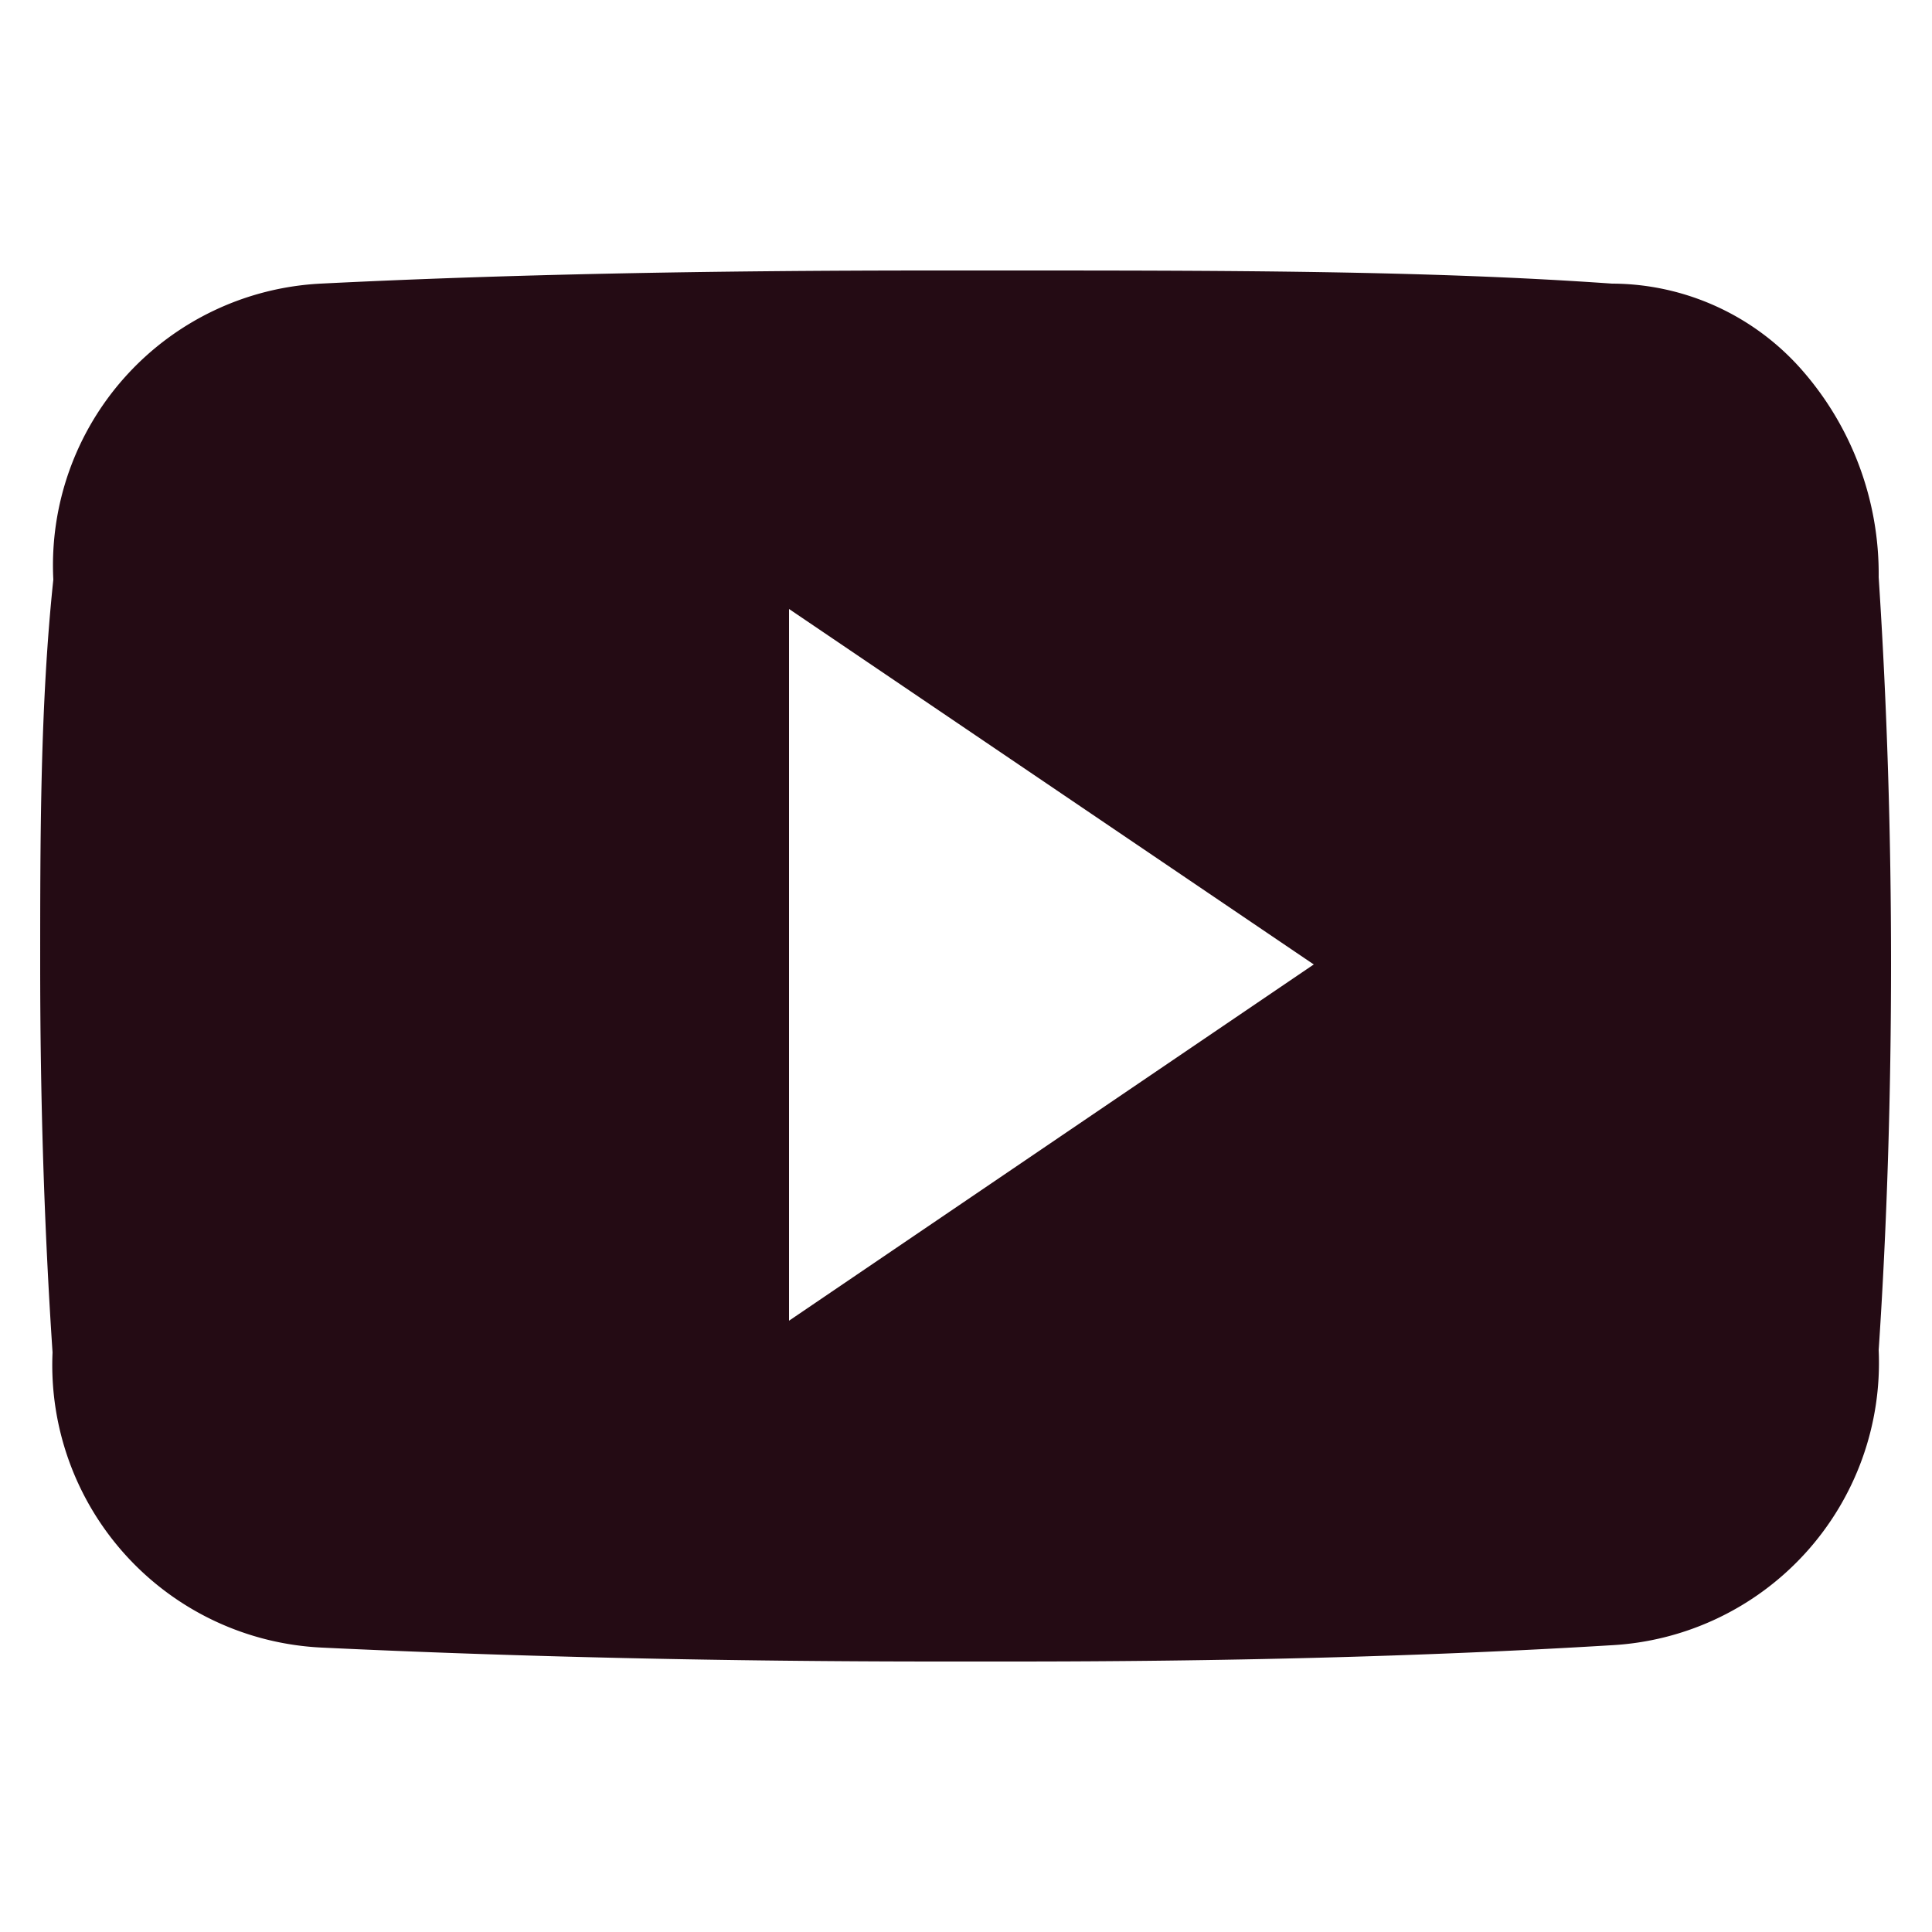
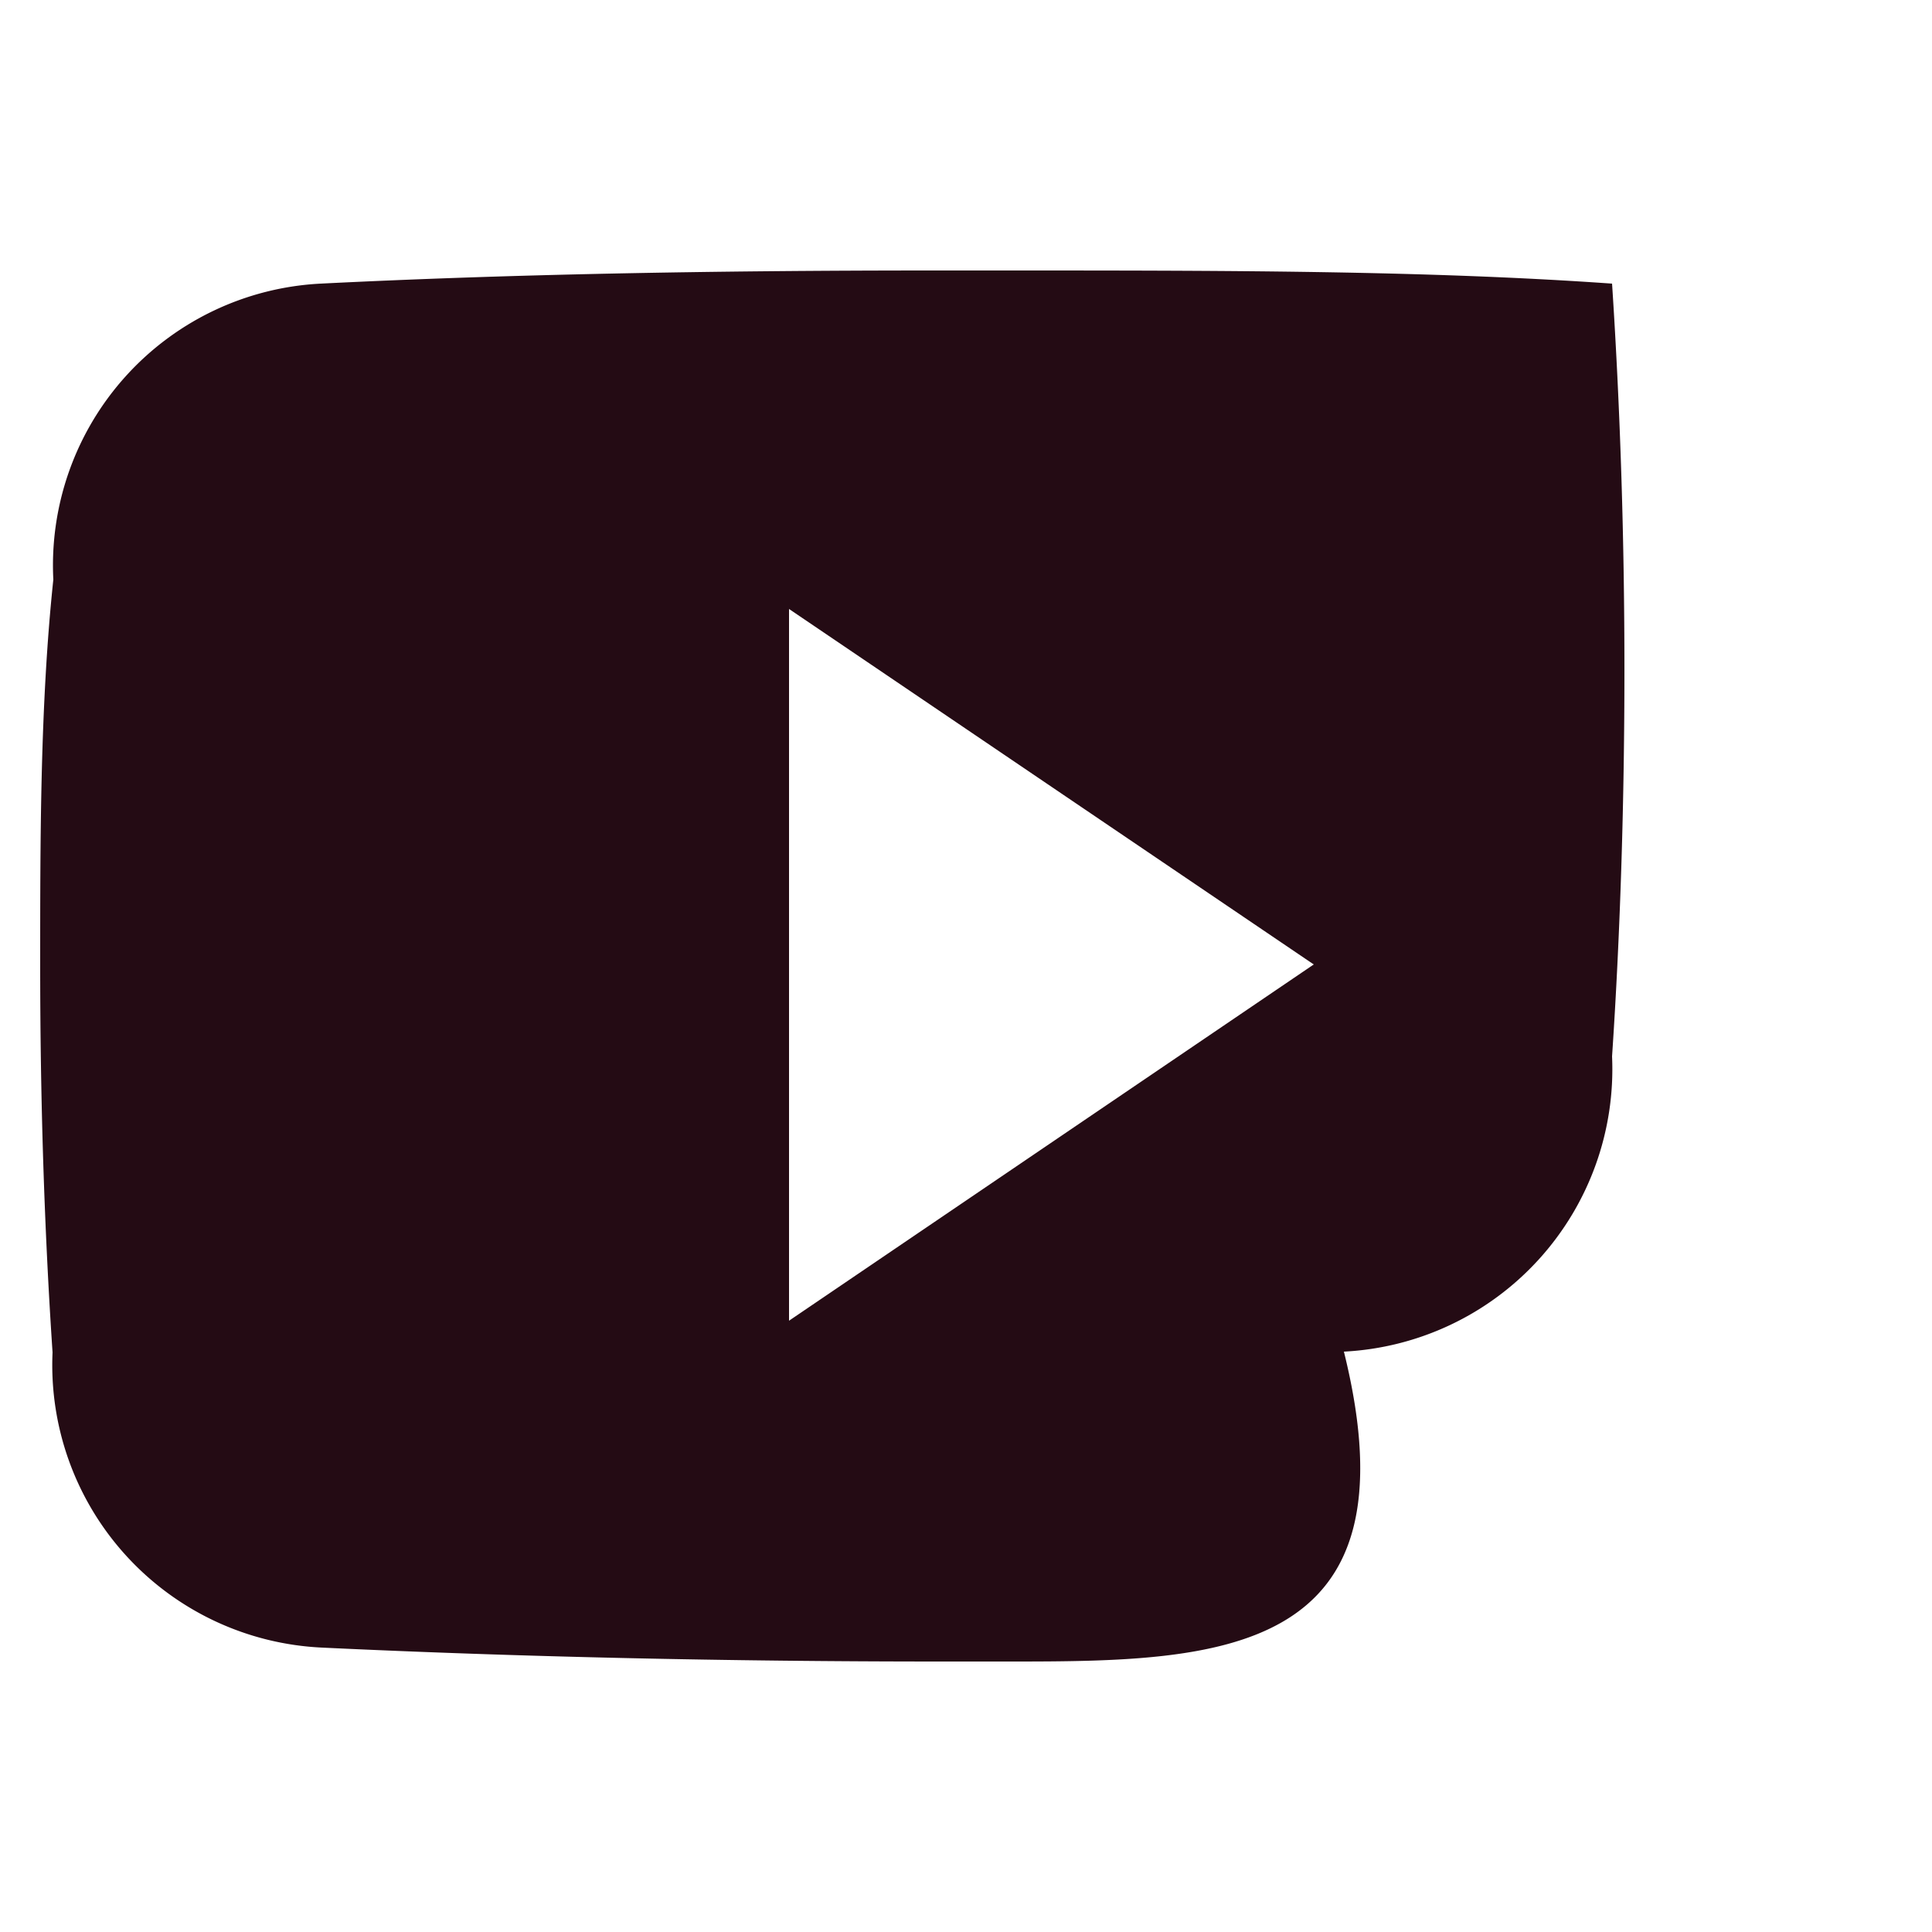
<svg xmlns="http://www.w3.org/2000/svg" viewBox="0 0 25 25">
-   <path d="M13.1,21.5h-.93c-2.77,0-5.47-.06-8-.18A3.66,3.66,0,0,1,.68,17.5c-.11-1.64-.16-3.32-.16-5s0-3.39.17-5A3.65,3.65,0,0,1,4.15,3.67c2.4-.12,5-.17,7.93-.17h.84c2.93,0,5.53,0,7.94.17a3.28,3.28,0,0,1,2.45,1.11,4,4,0,0,1,1,2.69c.11,1.68.16,3.36.16,5s-.05,3.36-.16,5a3.66,3.66,0,0,1-3.47,3.82C18.37,21.44,15.77,21.5,13.1,21.5ZM10.21,7.88v9.21L17,12.48Z" style="fill:#240b14" />
+   <path d="M13.1,21.5h-.93c-2.77,0-5.47-.06-8-.18A3.66,3.66,0,0,1,.68,17.5c-.11-1.64-.16-3.32-.16-5s0-3.39.17-5A3.65,3.65,0,0,1,4.15,3.67c2.4-.12,5-.17,7.93-.17h.84c2.93,0,5.53,0,7.94.17c.11,1.68.16,3.36.16,5s-.05,3.36-.16,5a3.66,3.66,0,0,1-3.47,3.82C18.37,21.44,15.77,21.5,13.1,21.5ZM10.21,7.88v9.21L17,12.48Z" style="fill:#240b14" />
</svg>